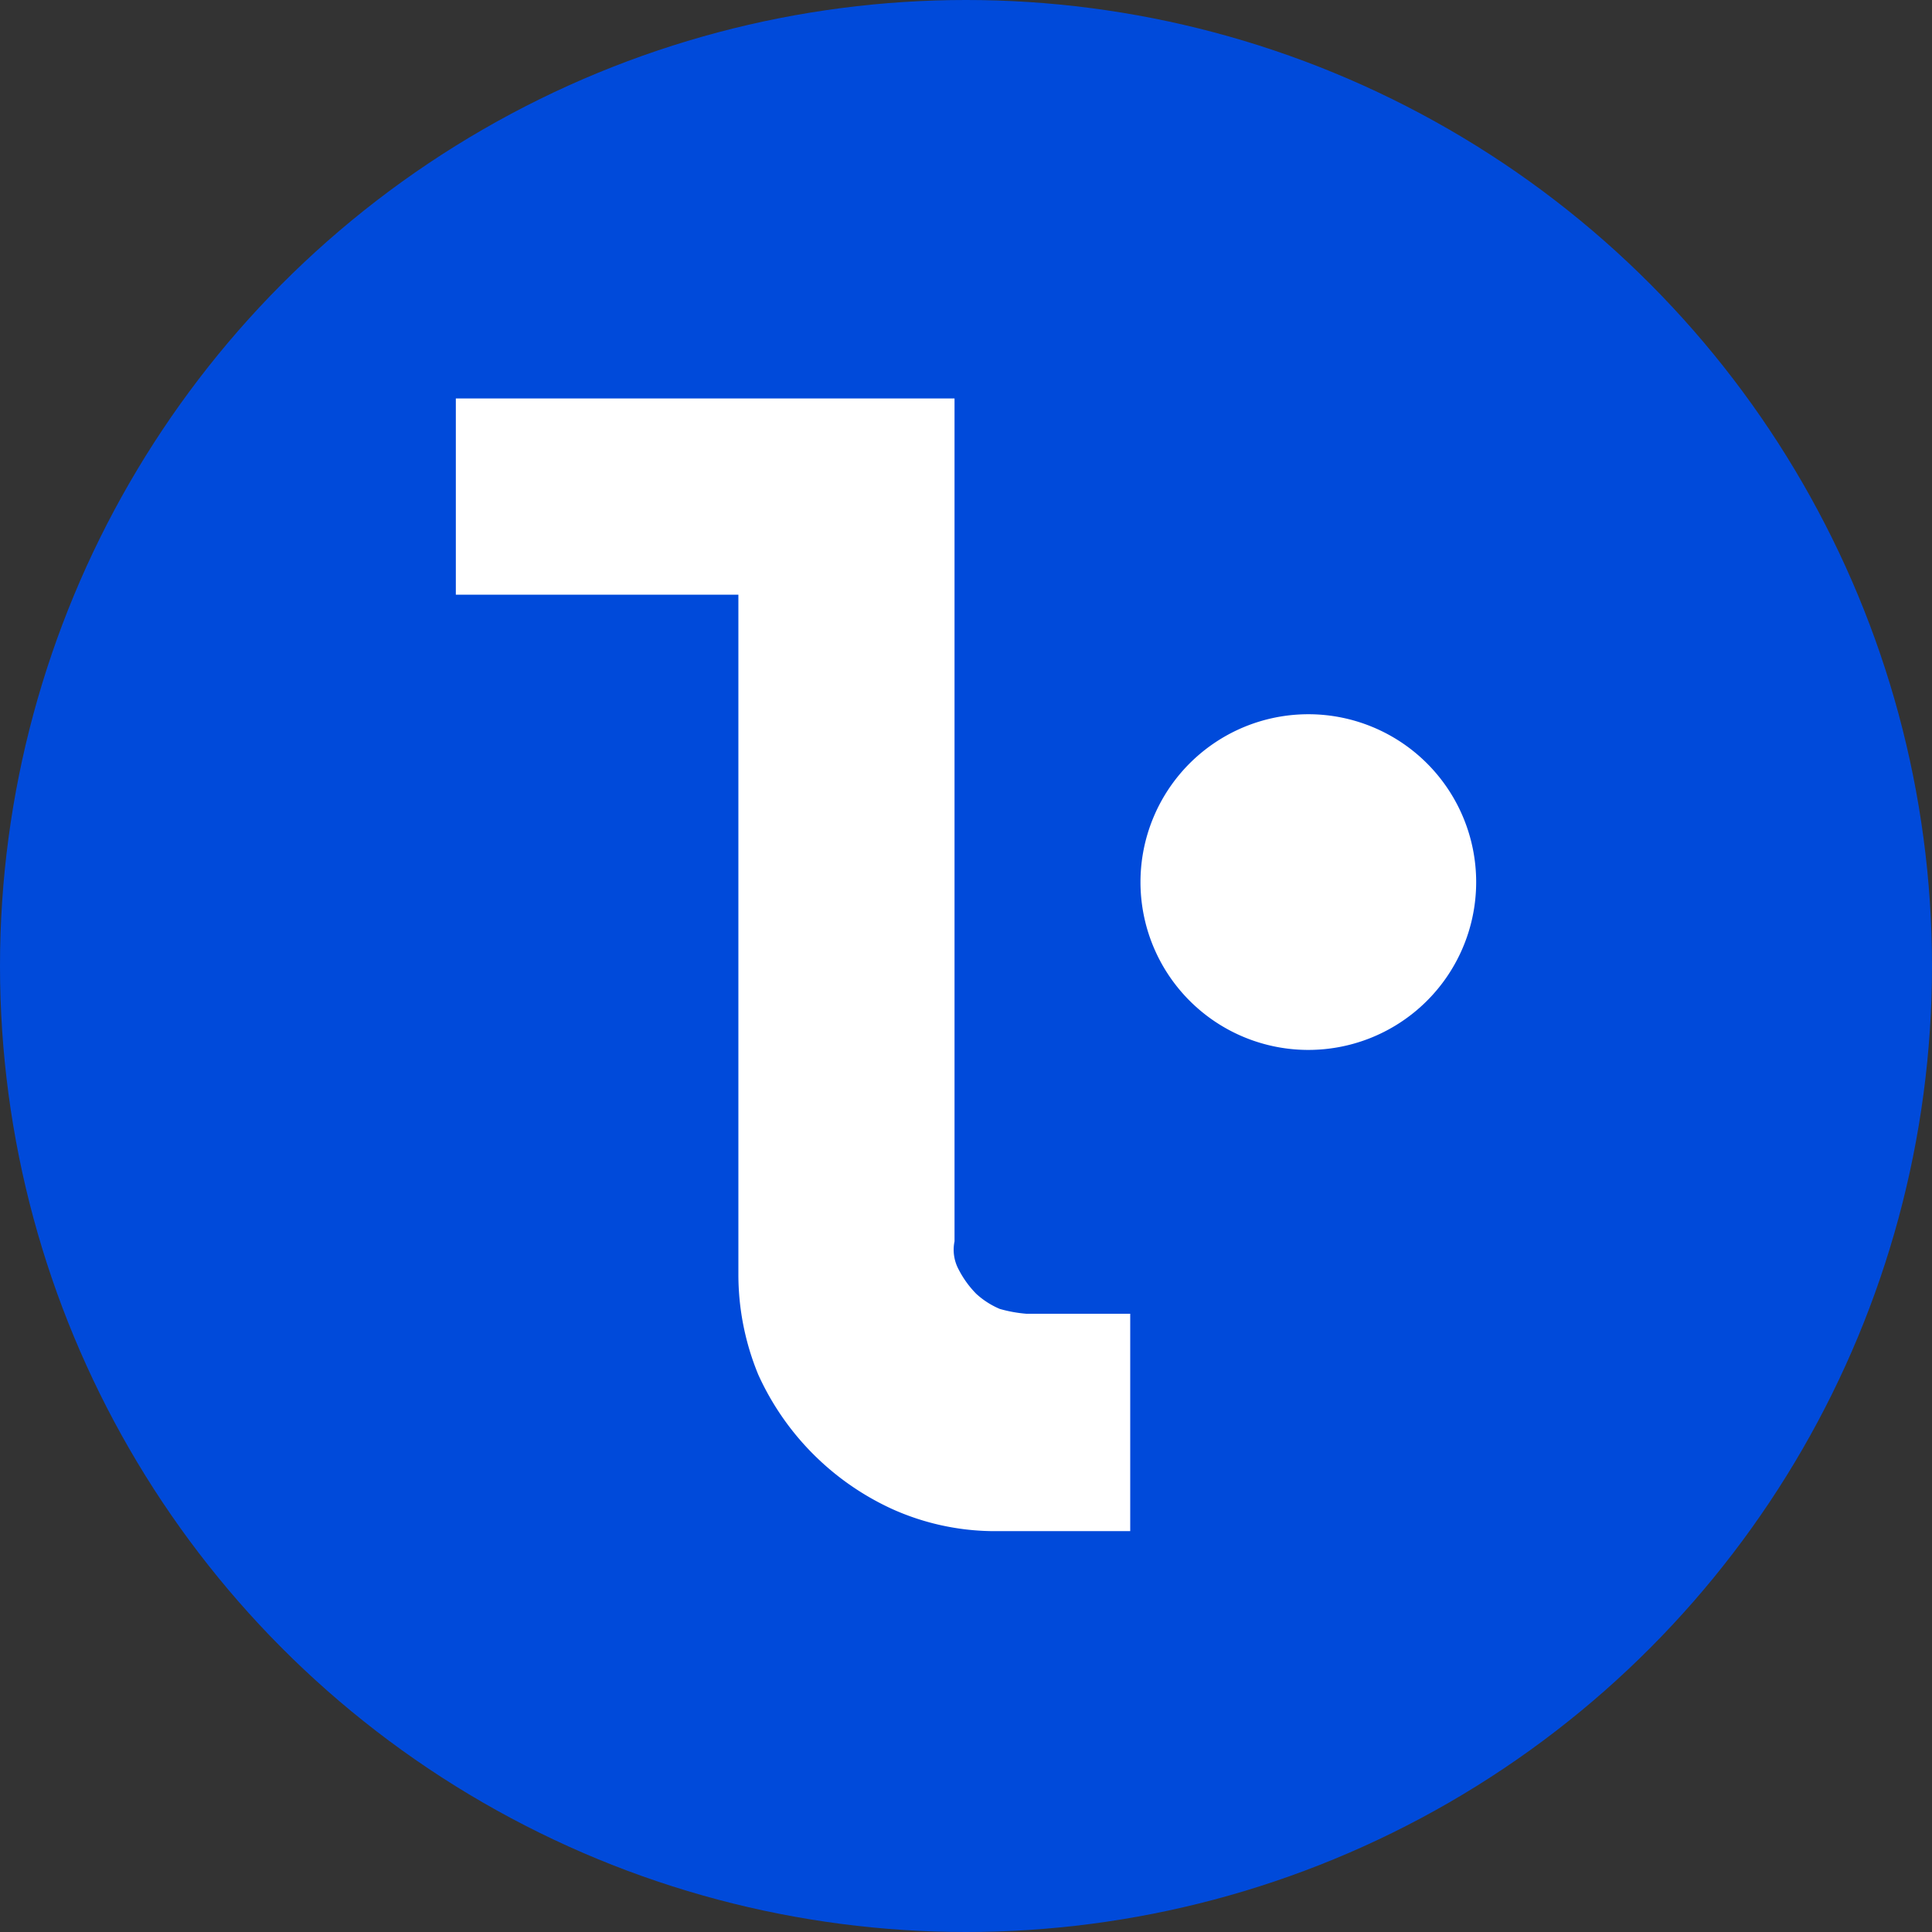
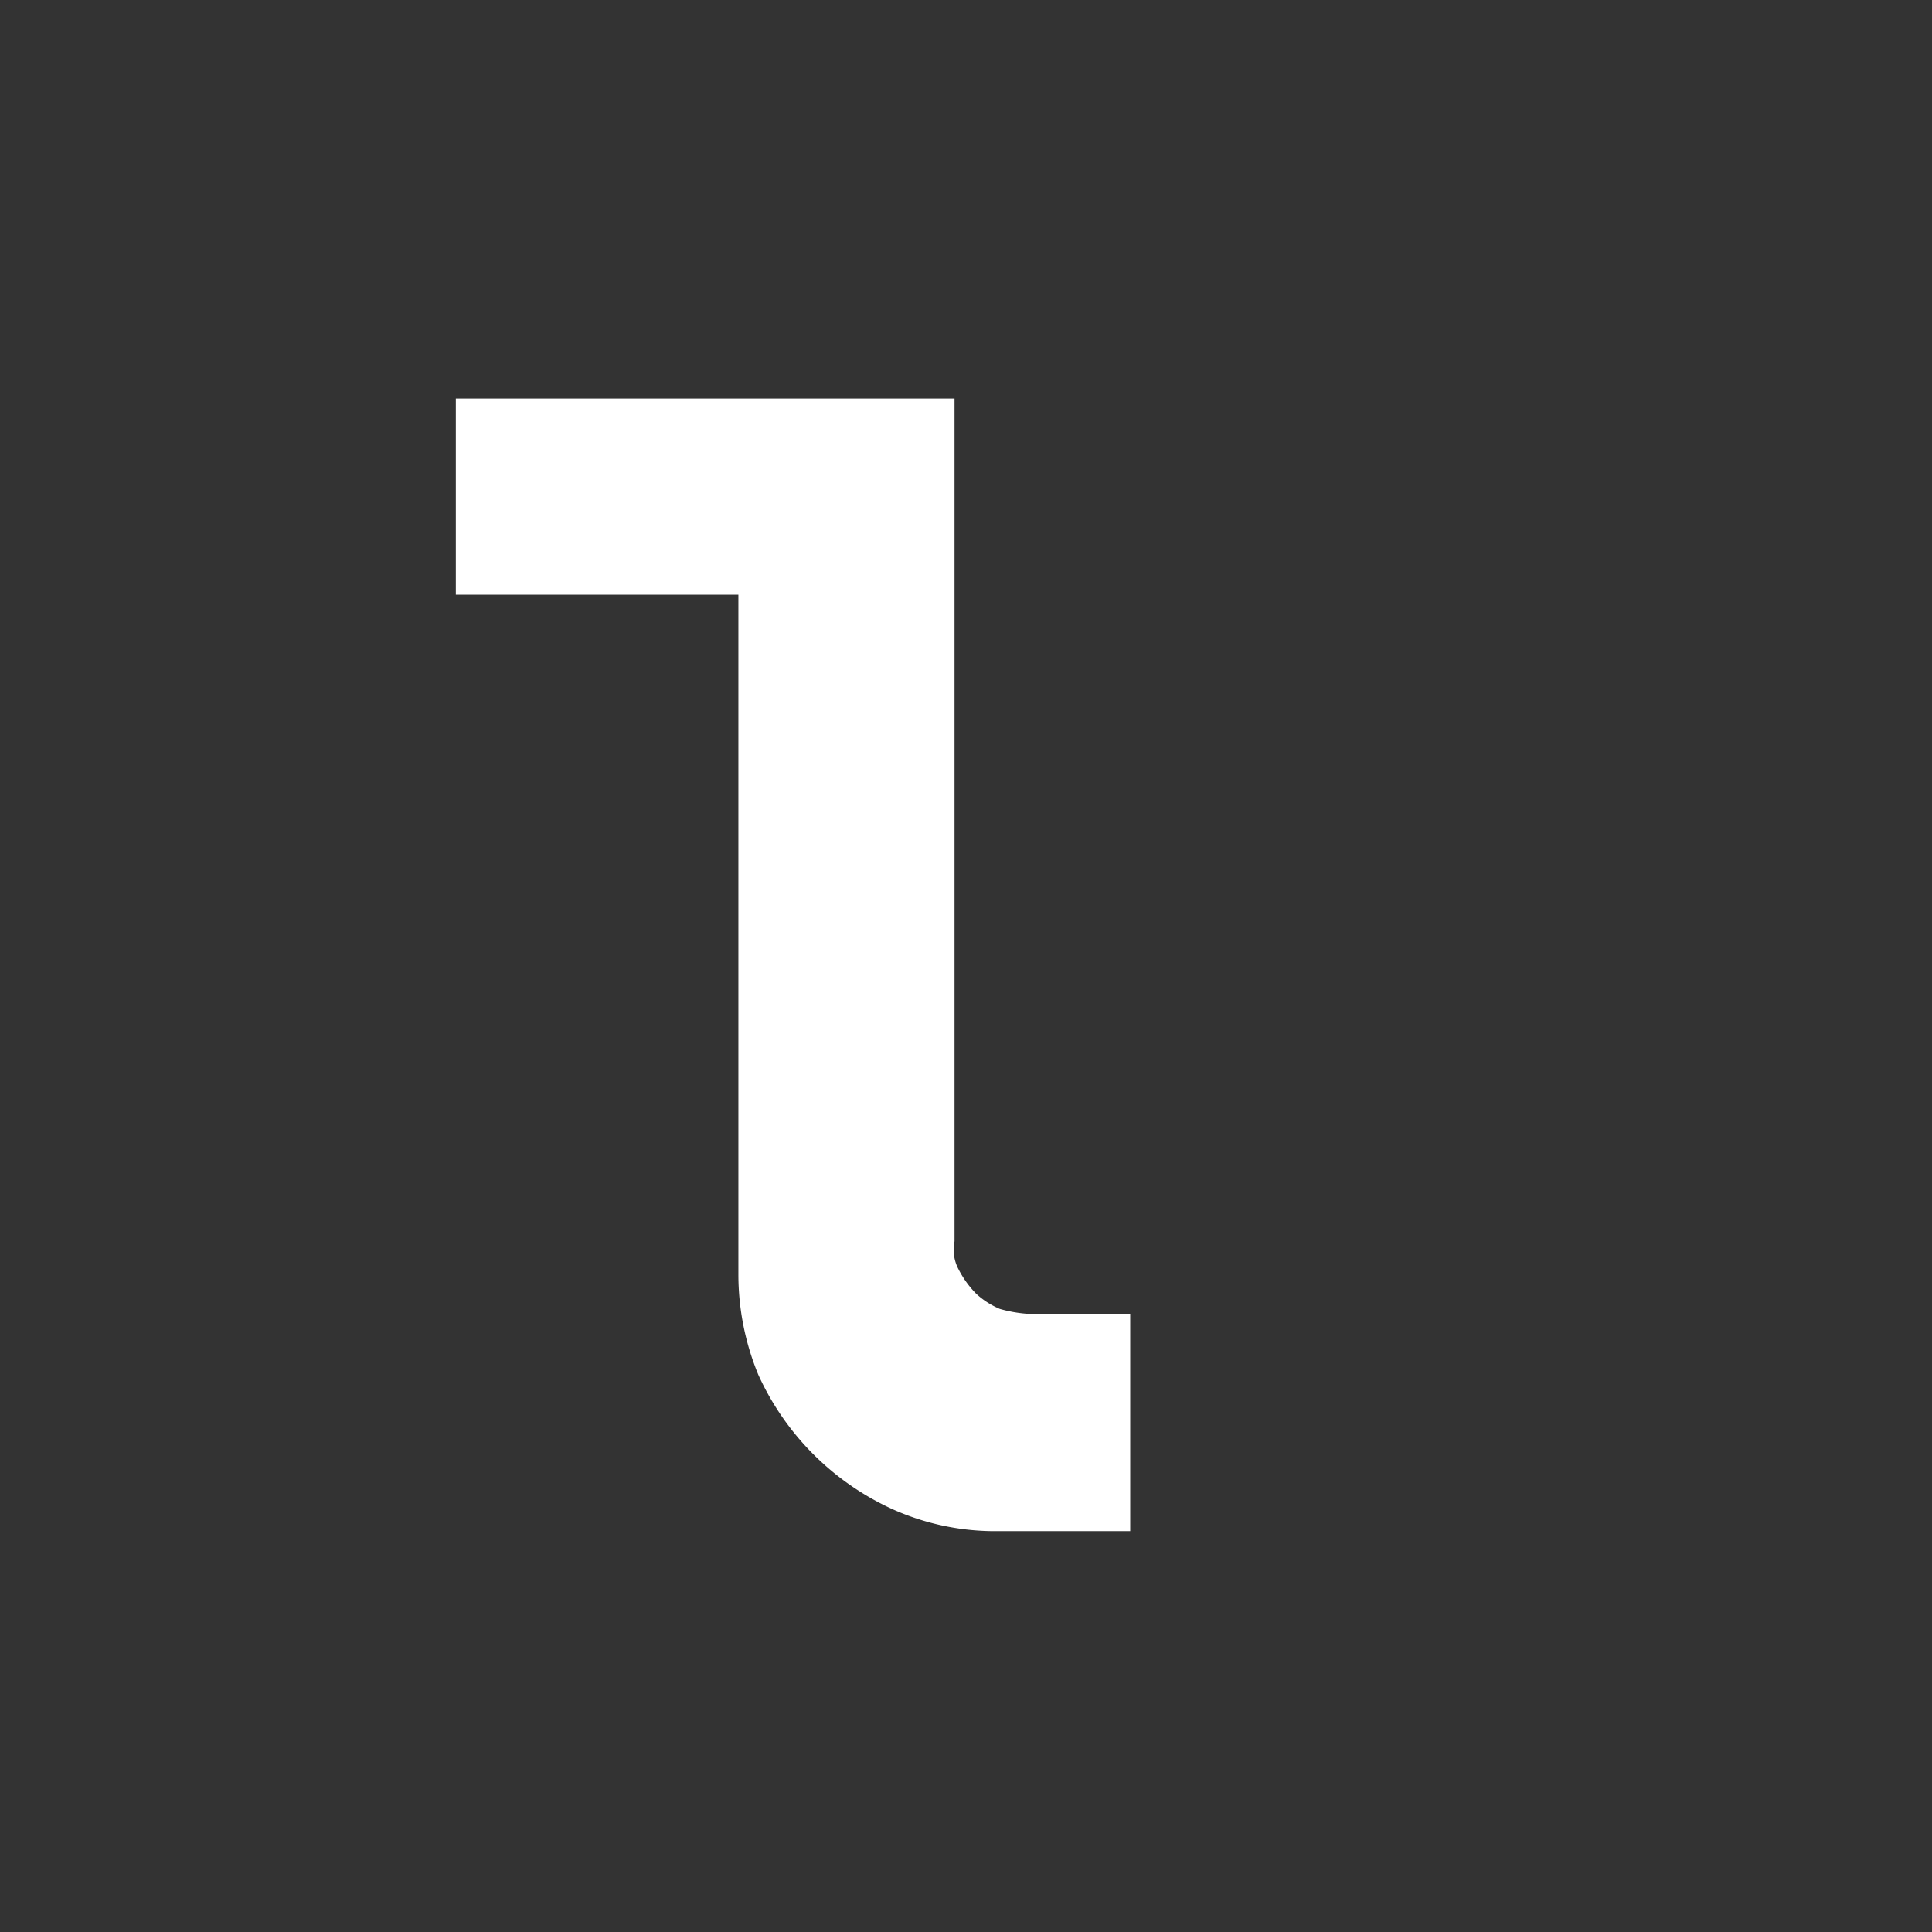
<svg xmlns="http://www.w3.org/2000/svg" viewBox="0 0 32 32">
  <rect x="0" y="0" width="32" height="32" fill="#333333" stroke="none" />
  <defs>
    <style>.cls-1{fill:#004ada;}.cls-2{fill:#fff;}</style>
  </defs>
  <g id="Layer_2" data-name="Layer 2">
    <g id="Layer_1-2" data-name="Layer 1">
-       <circle class="cls-1" cx="16" cy="16" r="16" />
      <path class="cls-2" d="M7.55,6.6V9.85h4.68V21.11a4.35,4.35,0,0,0,.33,1.66A4.48,4.48,0,0,0,14.79,25a4.15,4.15,0,0,0,1.62.36h2.31V21.76H17a2.26,2.26,0,0,1-.44-.08,1.36,1.36,0,0,1-.39-.25,1.64,1.64,0,0,1-.29-.4.69.69,0,0,1-.07-.47V6.6Z" />
-       <path class="cls-2" d="M21.68,11.83a2.78,2.78,0,1,0,2.77,2.78h0a2.78,2.78,0,0,0-2.77-2.78Z" />
    </g>
  </g>
</svg>